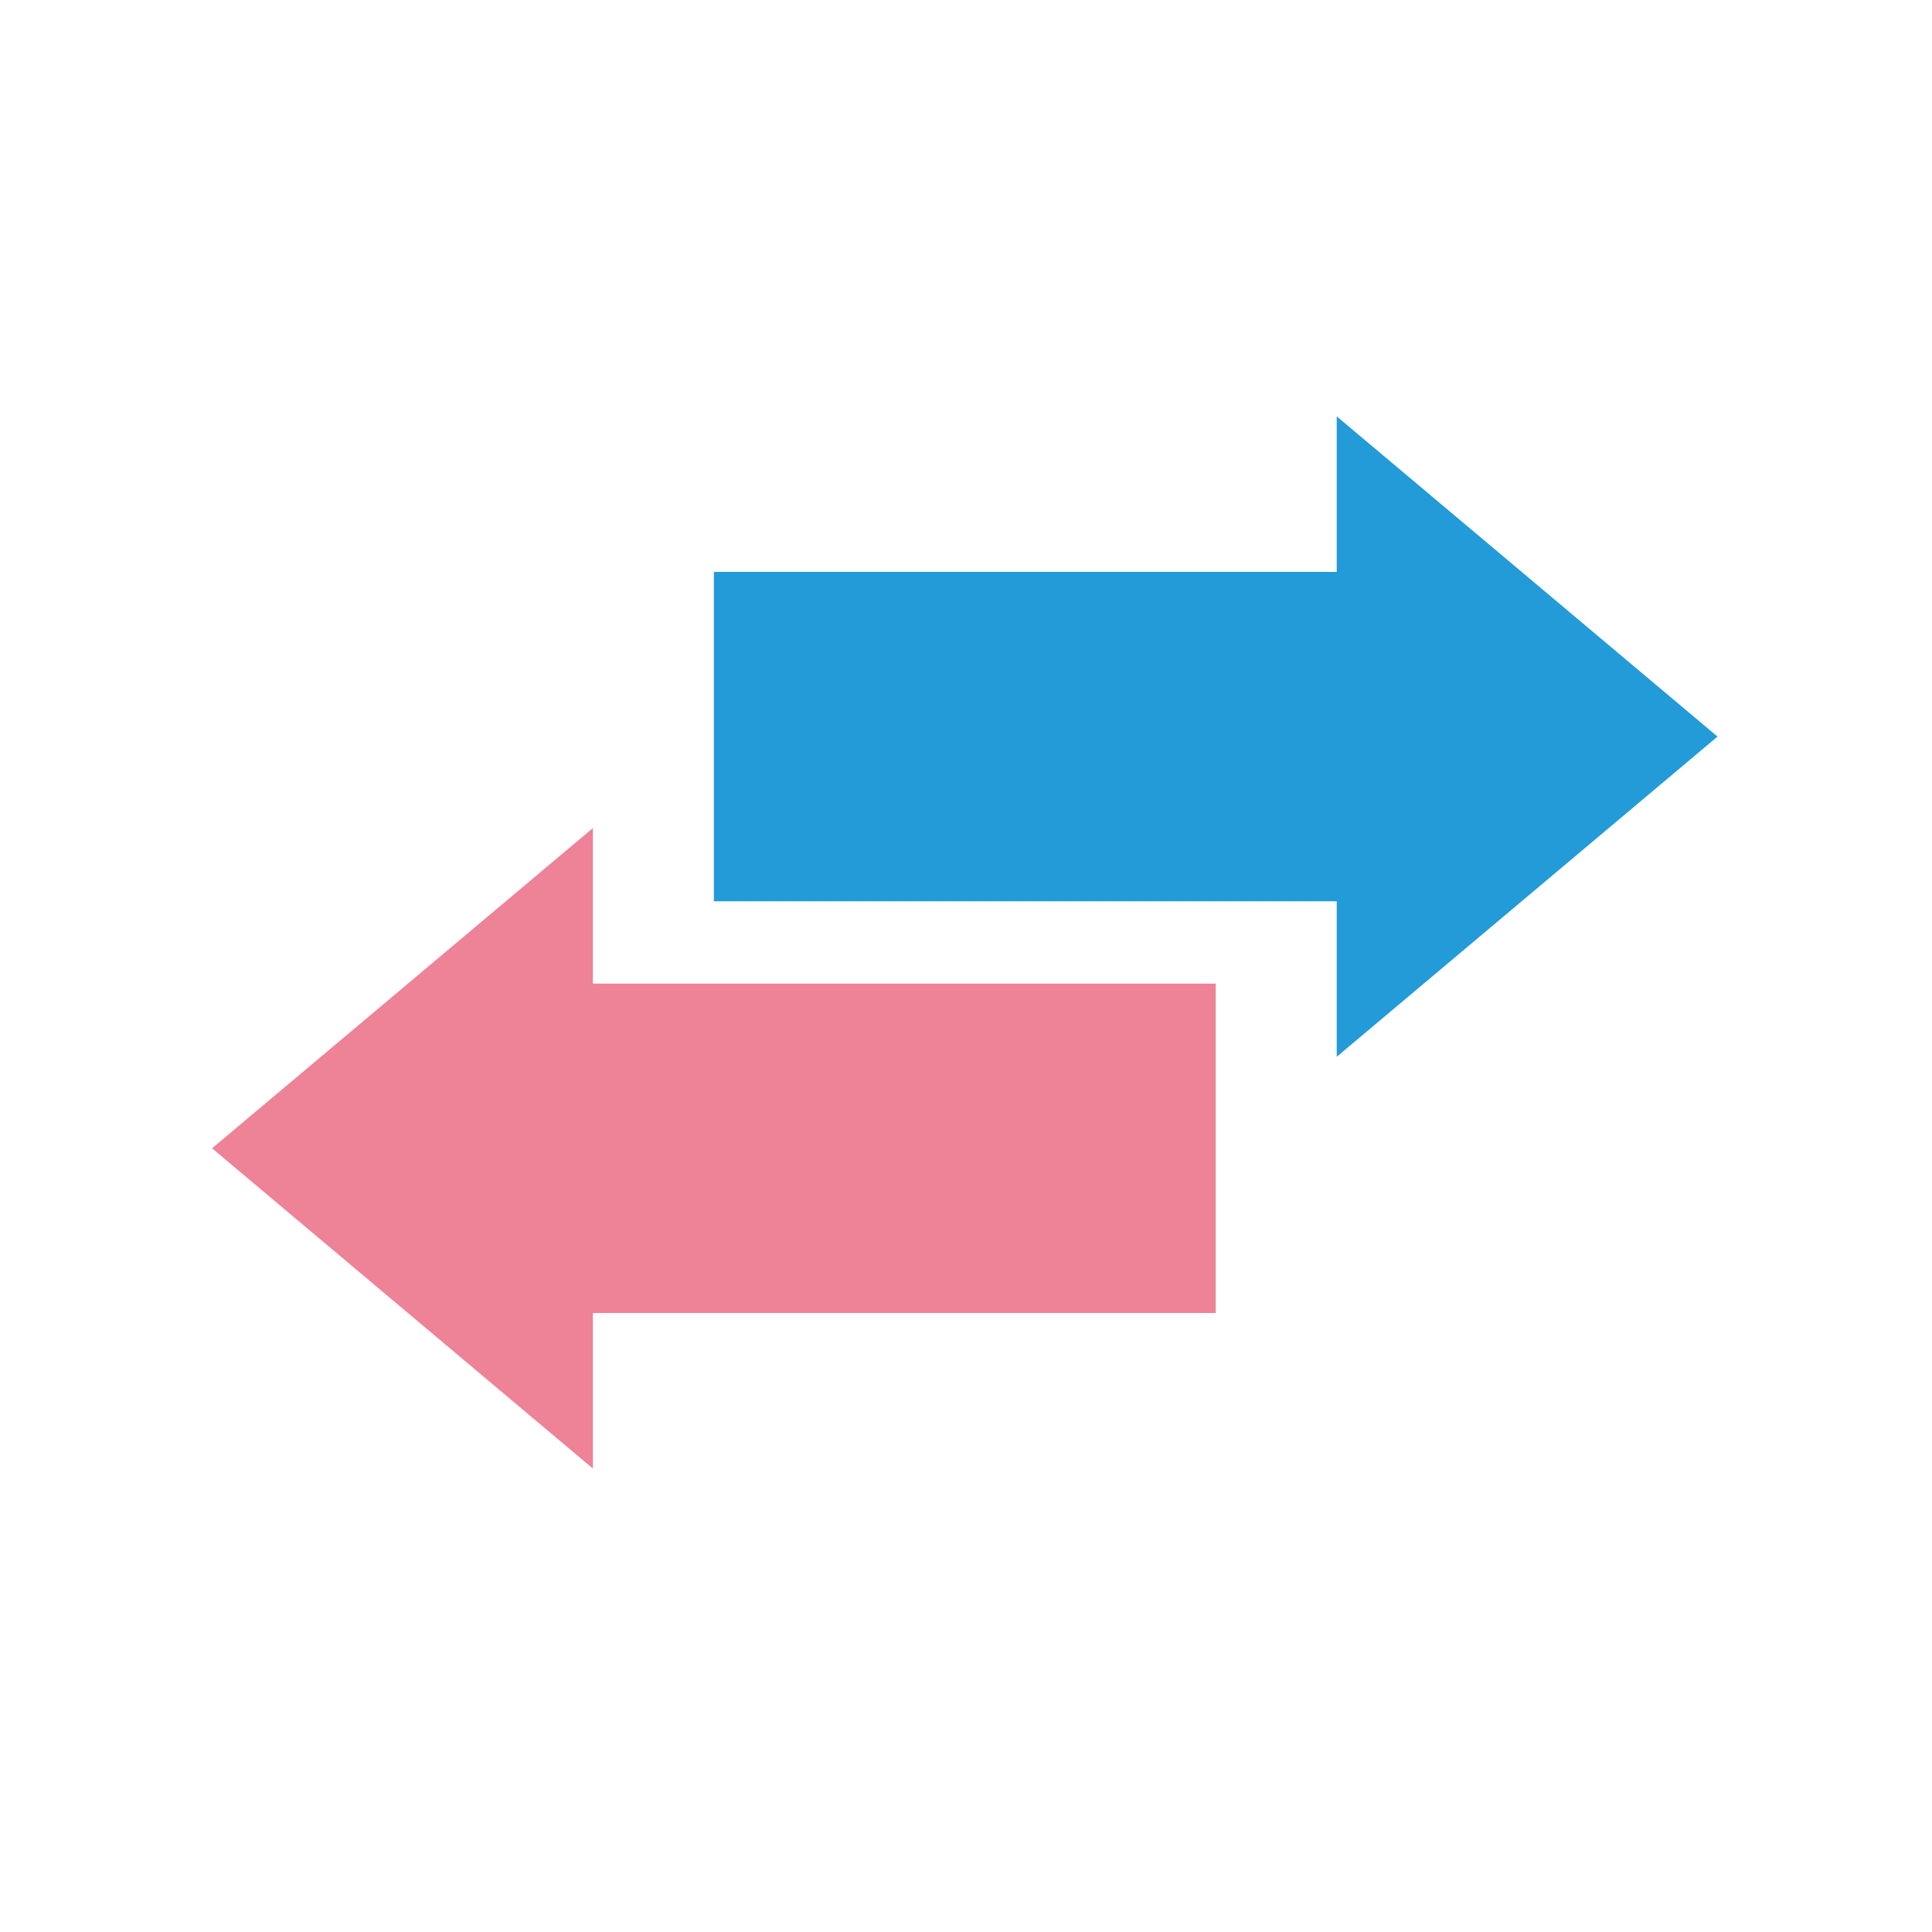
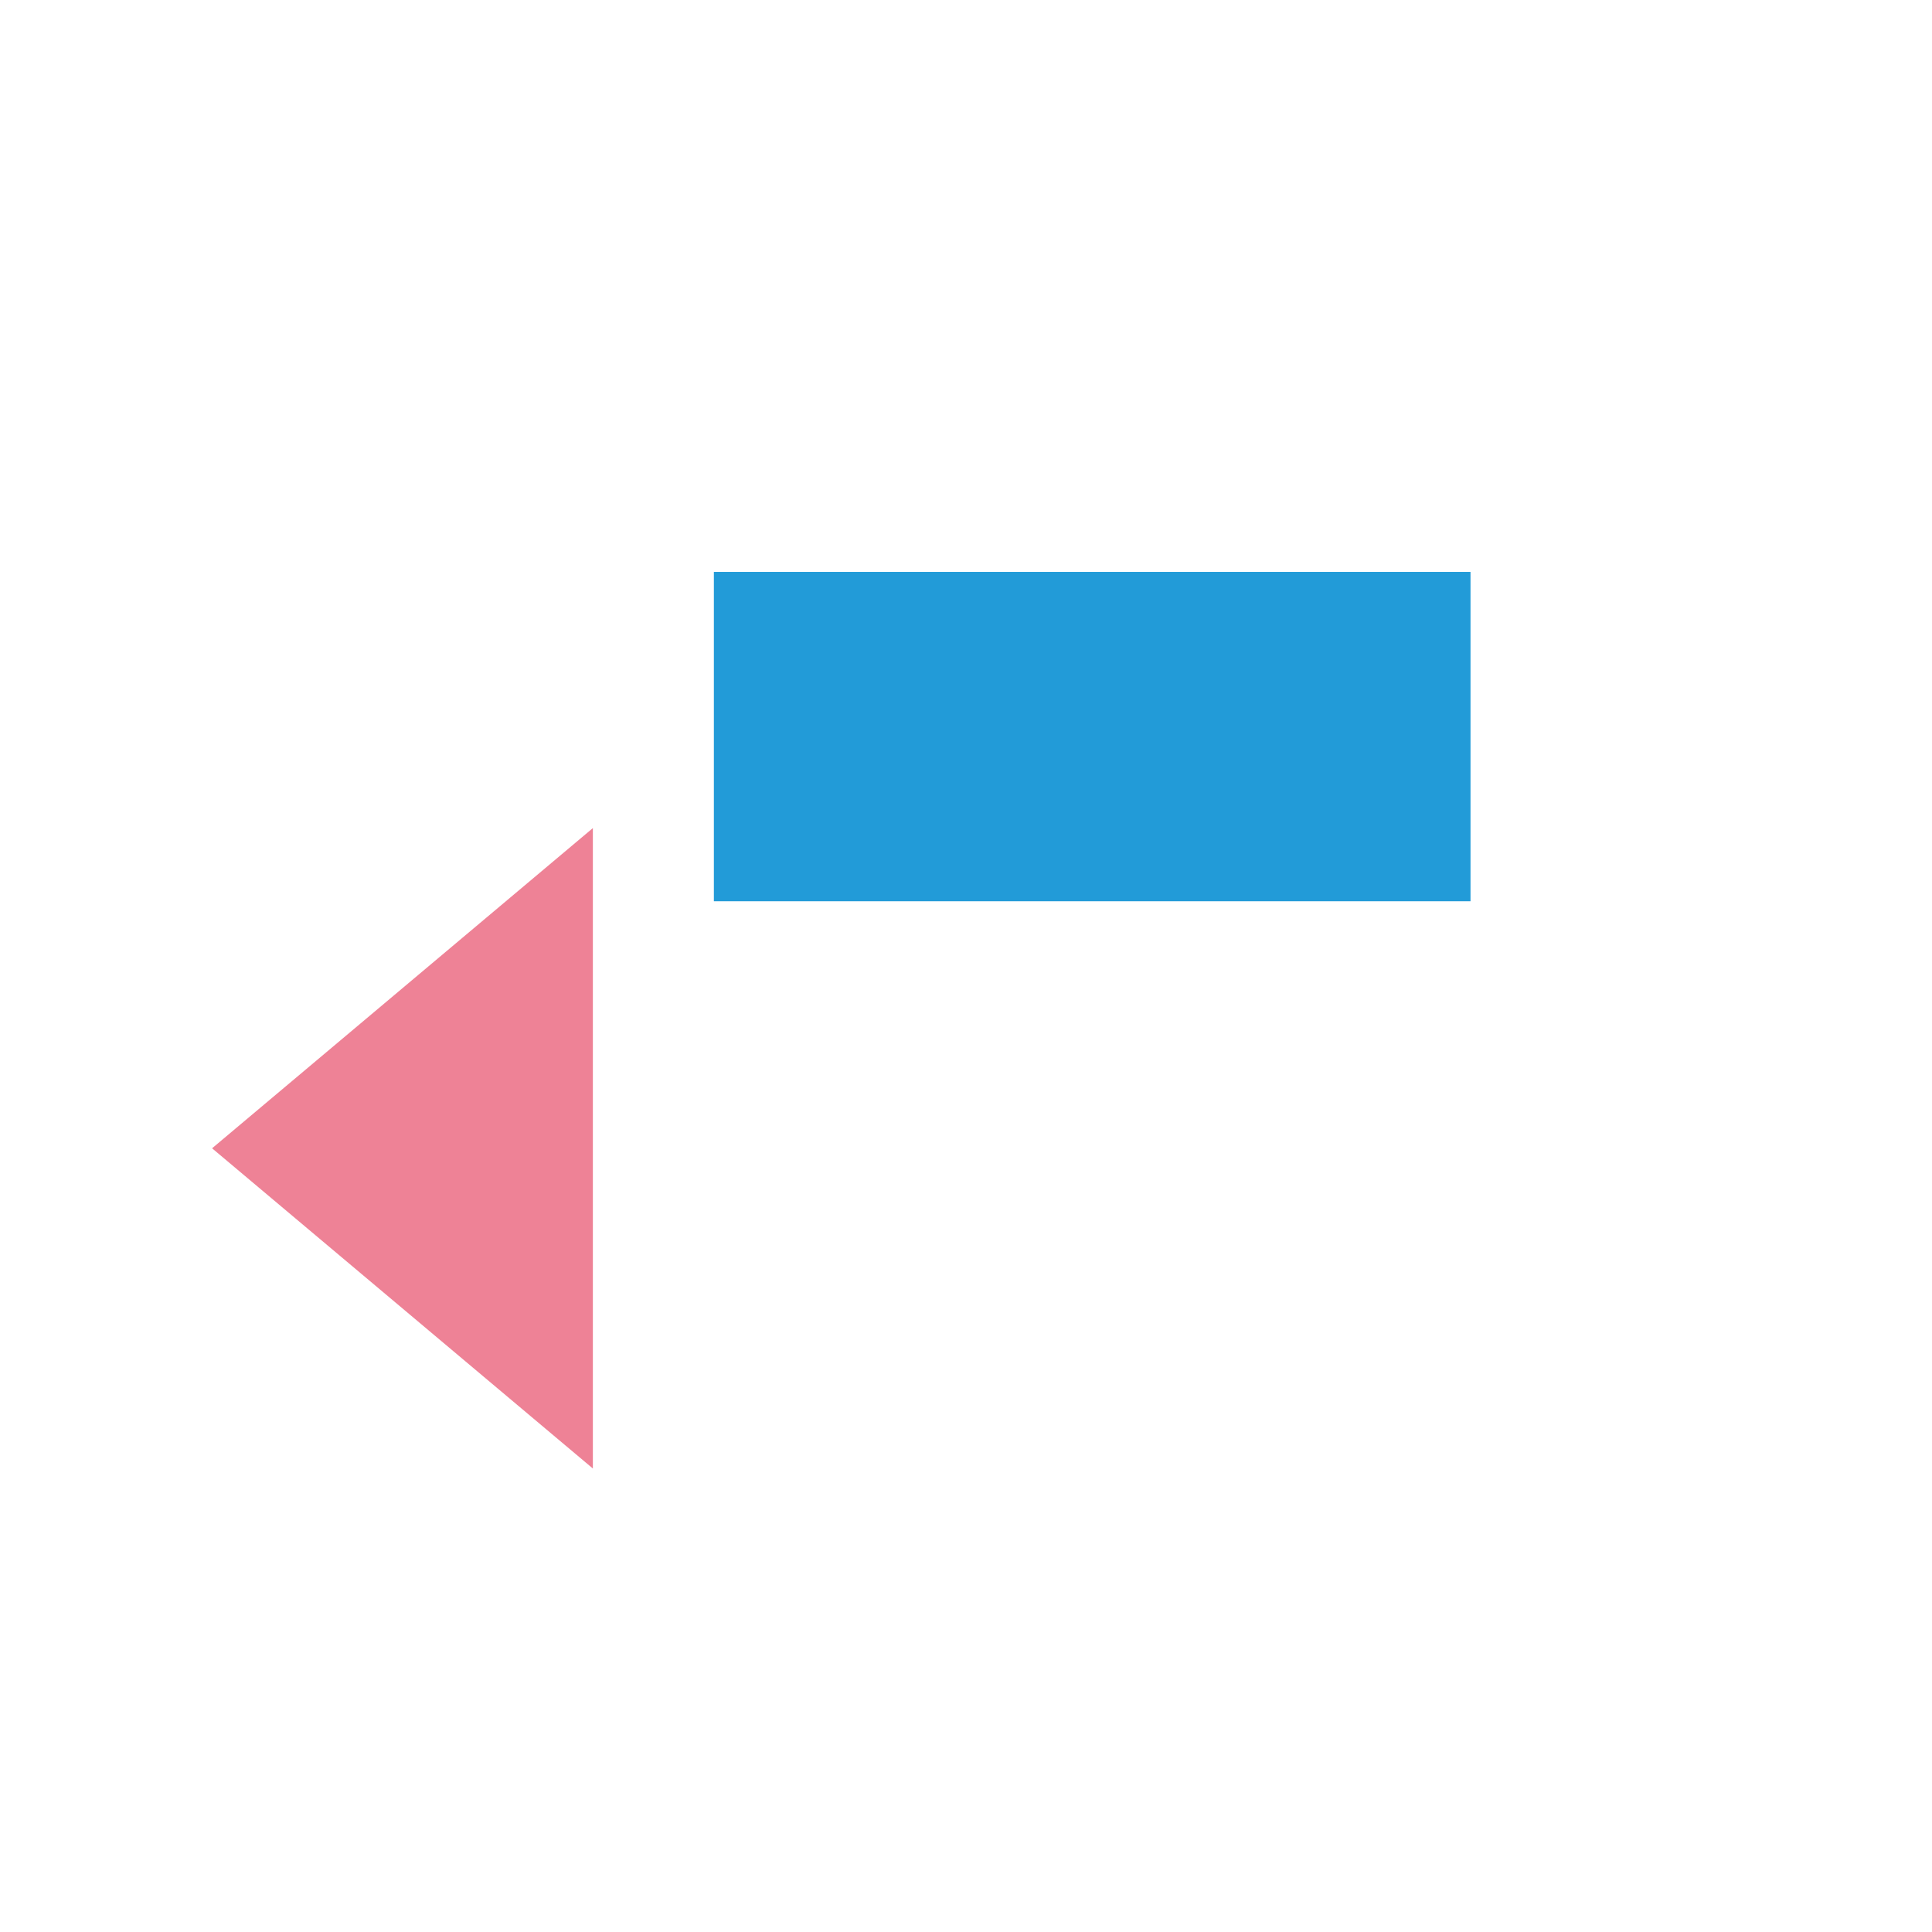
<svg xmlns="http://www.w3.org/2000/svg" width="82" height="82" viewBox="0 0 82 82">
  <g id="グループ_638" data-name="グループ 638" transform="translate(794 6533)">
    <rect id="長方形_708" data-name="長方形 708" width="82" height="82" transform="translate(-794 -6533)" fill="#fff" />
    <g id="グループ_628" data-name="グループ 628" transform="translate(-630.051 -315)">
      <g id="グループ_627" data-name="グループ 627" transform="translate(-112.35 -6155.672) rotate(180)">
-         <rect id="長方形_720" data-name="長方形 720" width="32.114" height="13.979" transform="translate(0 6.601)" fill="#ee8296" />
        <path id="多角形_15" data-name="多角形 15" d="M13.591,0l13.59,16.162H0Z" transform="translate(42.598) rotate(90)" fill="#ee8296" />
      </g>
      <g id="グループ_626" data-name="グループ 626" transform="translate(-133.65 -6200.328)">
        <rect id="長方形_720-2" data-name="長方形 720" width="32.114" height="13.979" transform="translate(0 6.601)" fill="#229bd8" />
-         <path id="多角形_15-2" data-name="多角形 15" d="M13.591,0l13.59,16.162H0Z" transform="translate(42.598) rotate(90)" fill="#229bd8" />
      </g>
    </g>
  </g>
</svg>